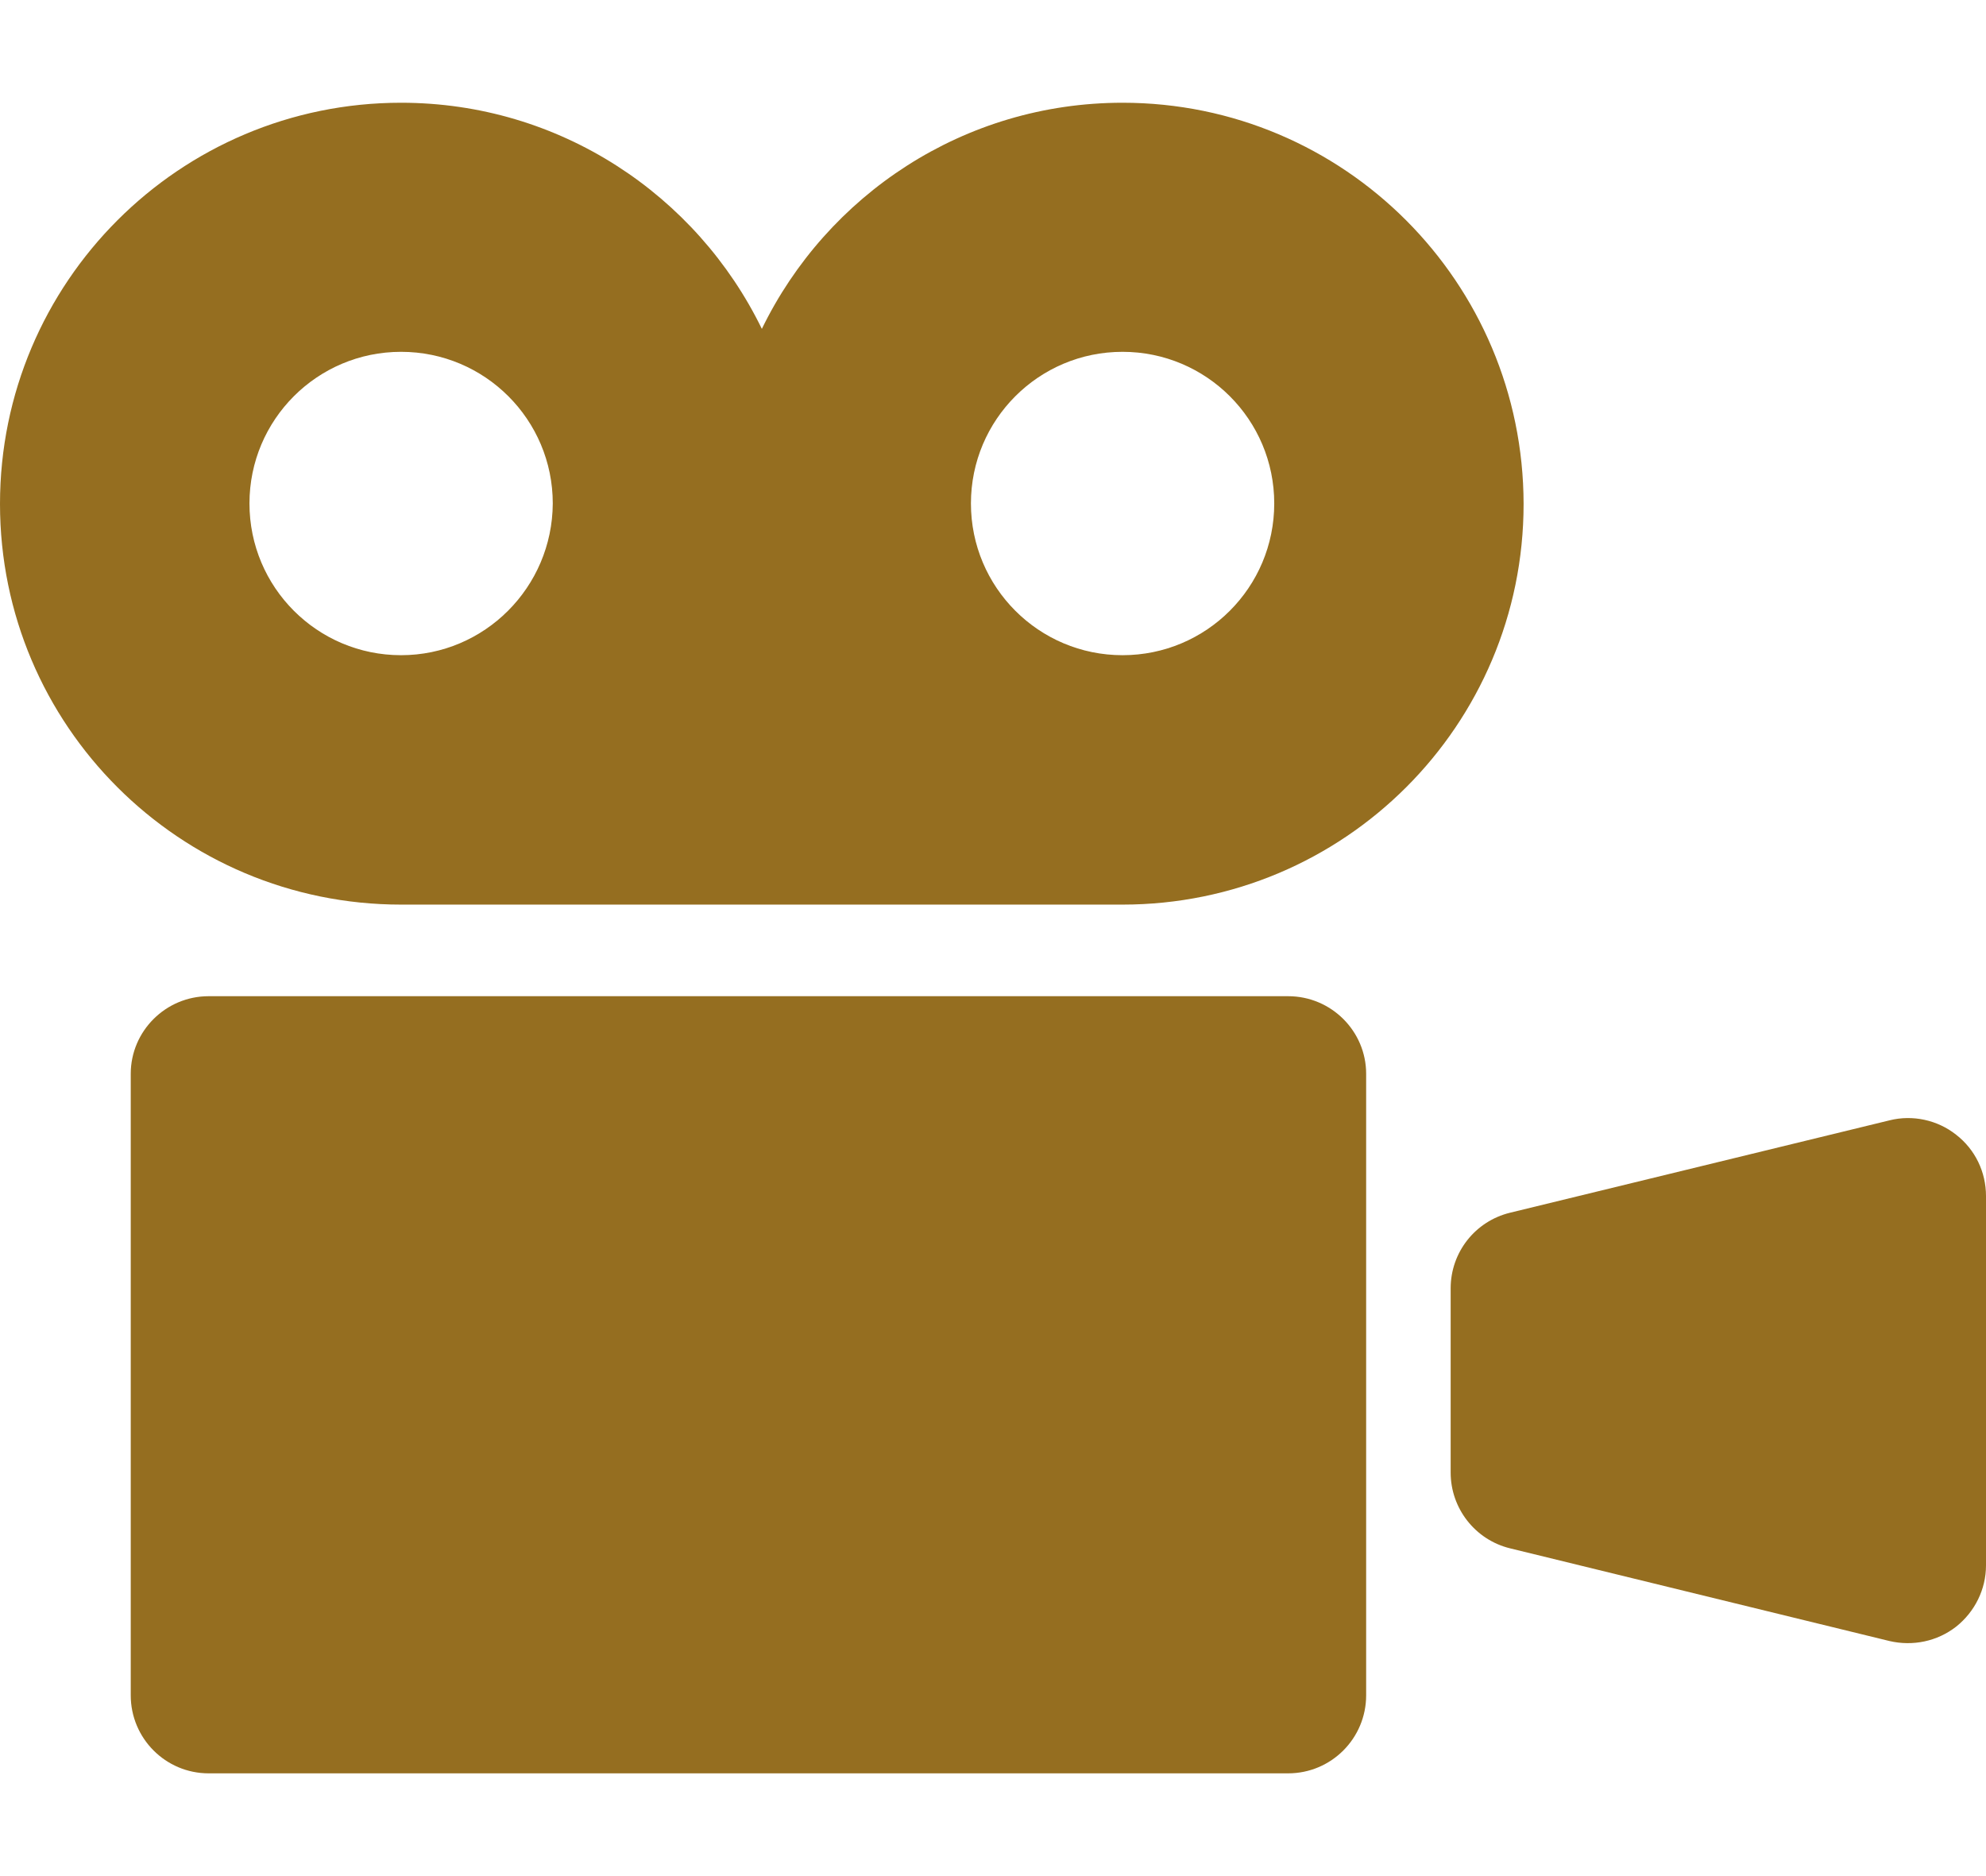
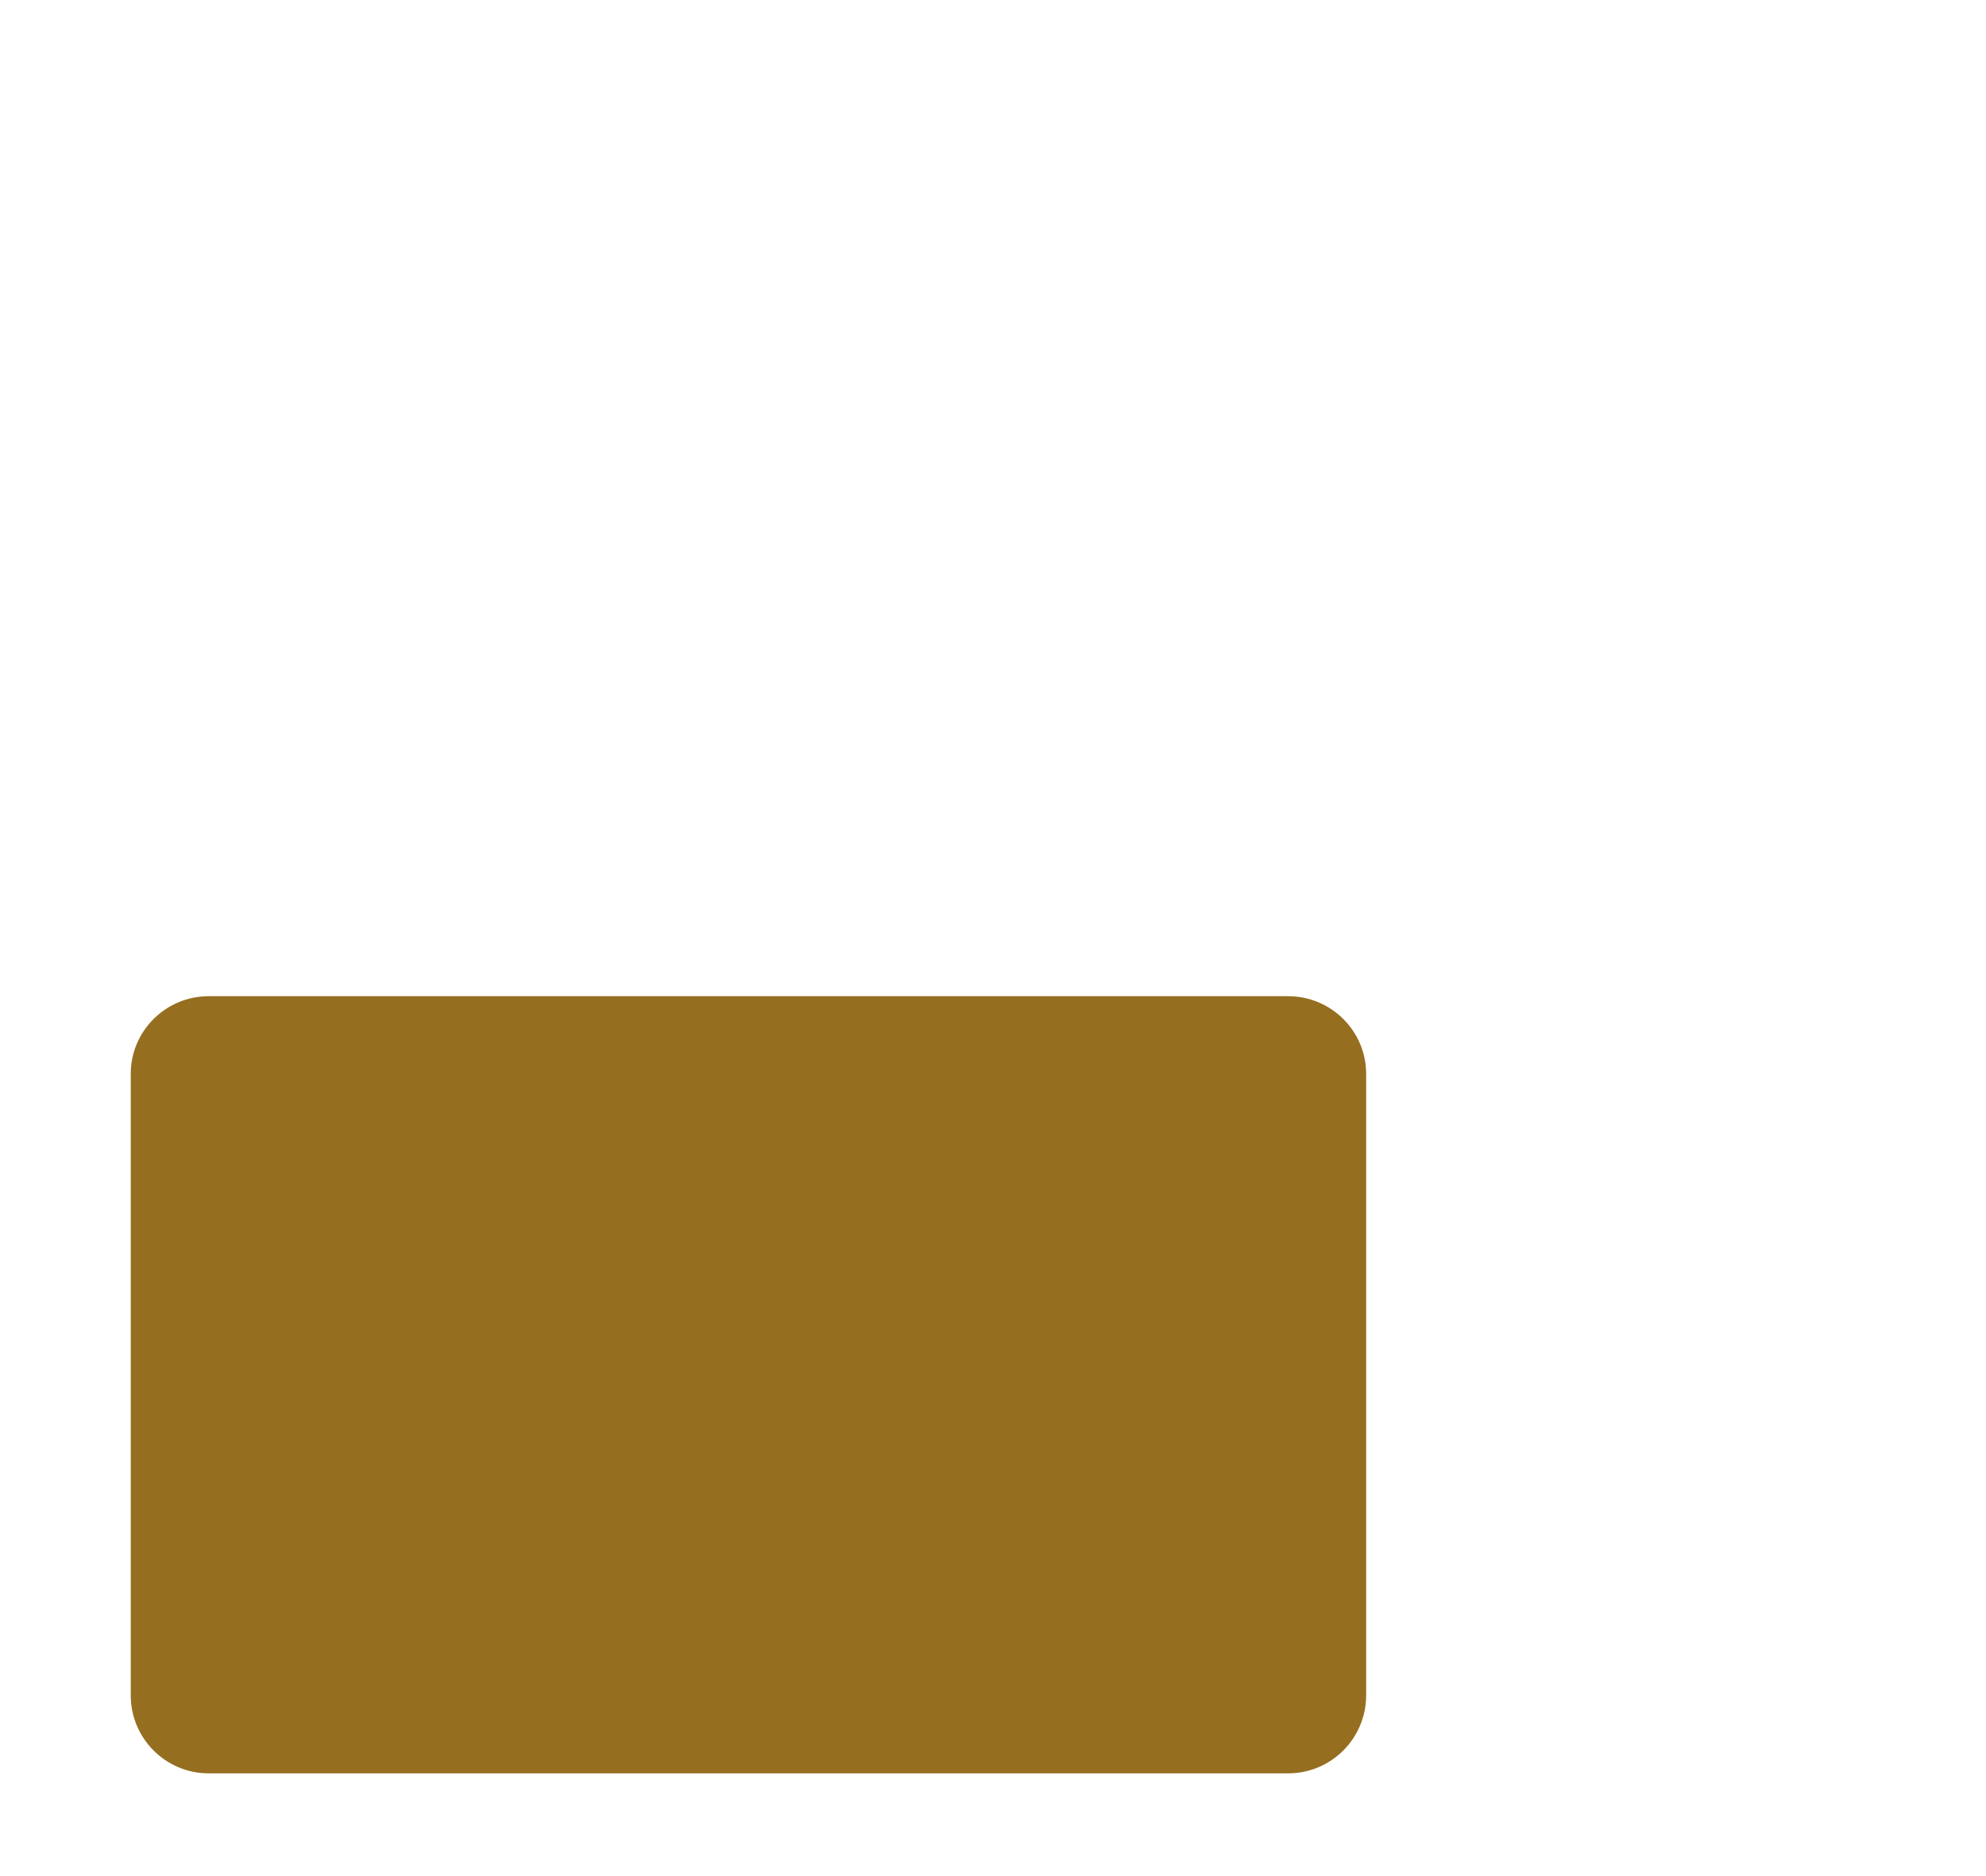
<svg xmlns="http://www.w3.org/2000/svg" width="18" height="17" viewBox="0 0 18 17" fill="none">
-   <path d="M10.174 0.931C8.736 0.931 7.495 1.767 6.905 2.98C6.314 1.767 5.073 0.931 3.635 0.931C1.628 0.931 0 2.558 0 4.566C0 6.573 1.628 8.197 3.635 8.197H10.174C12.182 8.197 13.809 6.573 13.809 4.566C13.806 2.558 12.182 0.931 10.174 0.931ZM3.635 5.937C2.876 5.937 2.261 5.322 2.261 4.562C2.261 3.803 2.876 3.188 3.635 3.188C4.395 3.188 5.01 3.803 5.01 4.562C5.006 5.322 4.391 5.937 3.635 5.937ZM10.174 5.937C9.415 5.937 8.8 5.322 8.8 4.562C8.8 3.803 9.415 3.188 10.174 3.188C10.934 3.188 11.549 3.803 11.549 4.562C11.549 5.322 10.934 5.937 10.174 5.937Z" fill="#956E20" />
  <path d="M11.675 9.027H1.891C1.501 9.027 1.185 9.344 1.185 9.73V15.362C1.185 15.752 1.501 16.069 1.891 16.069H11.675C12.066 16.069 12.382 15.752 12.382 15.362V9.73C12.382 9.344 12.066 9.027 11.675 9.027Z" fill="#956E20" />
-   <path d="M17.729 10.282C17.561 10.149 17.335 10.099 17.125 10.152L13.686 10.989C13.37 11.066 13.148 11.348 13.148 11.674V13.344C13.148 13.668 13.37 13.953 13.686 14.03L17.125 14.87C17.335 14.919 17.557 14.874 17.729 14.74C17.898 14.606 18 14.402 18 14.185V10.838C18 10.62 17.902 10.416 17.729 10.282Z" fill="#956E20" />
</svg>